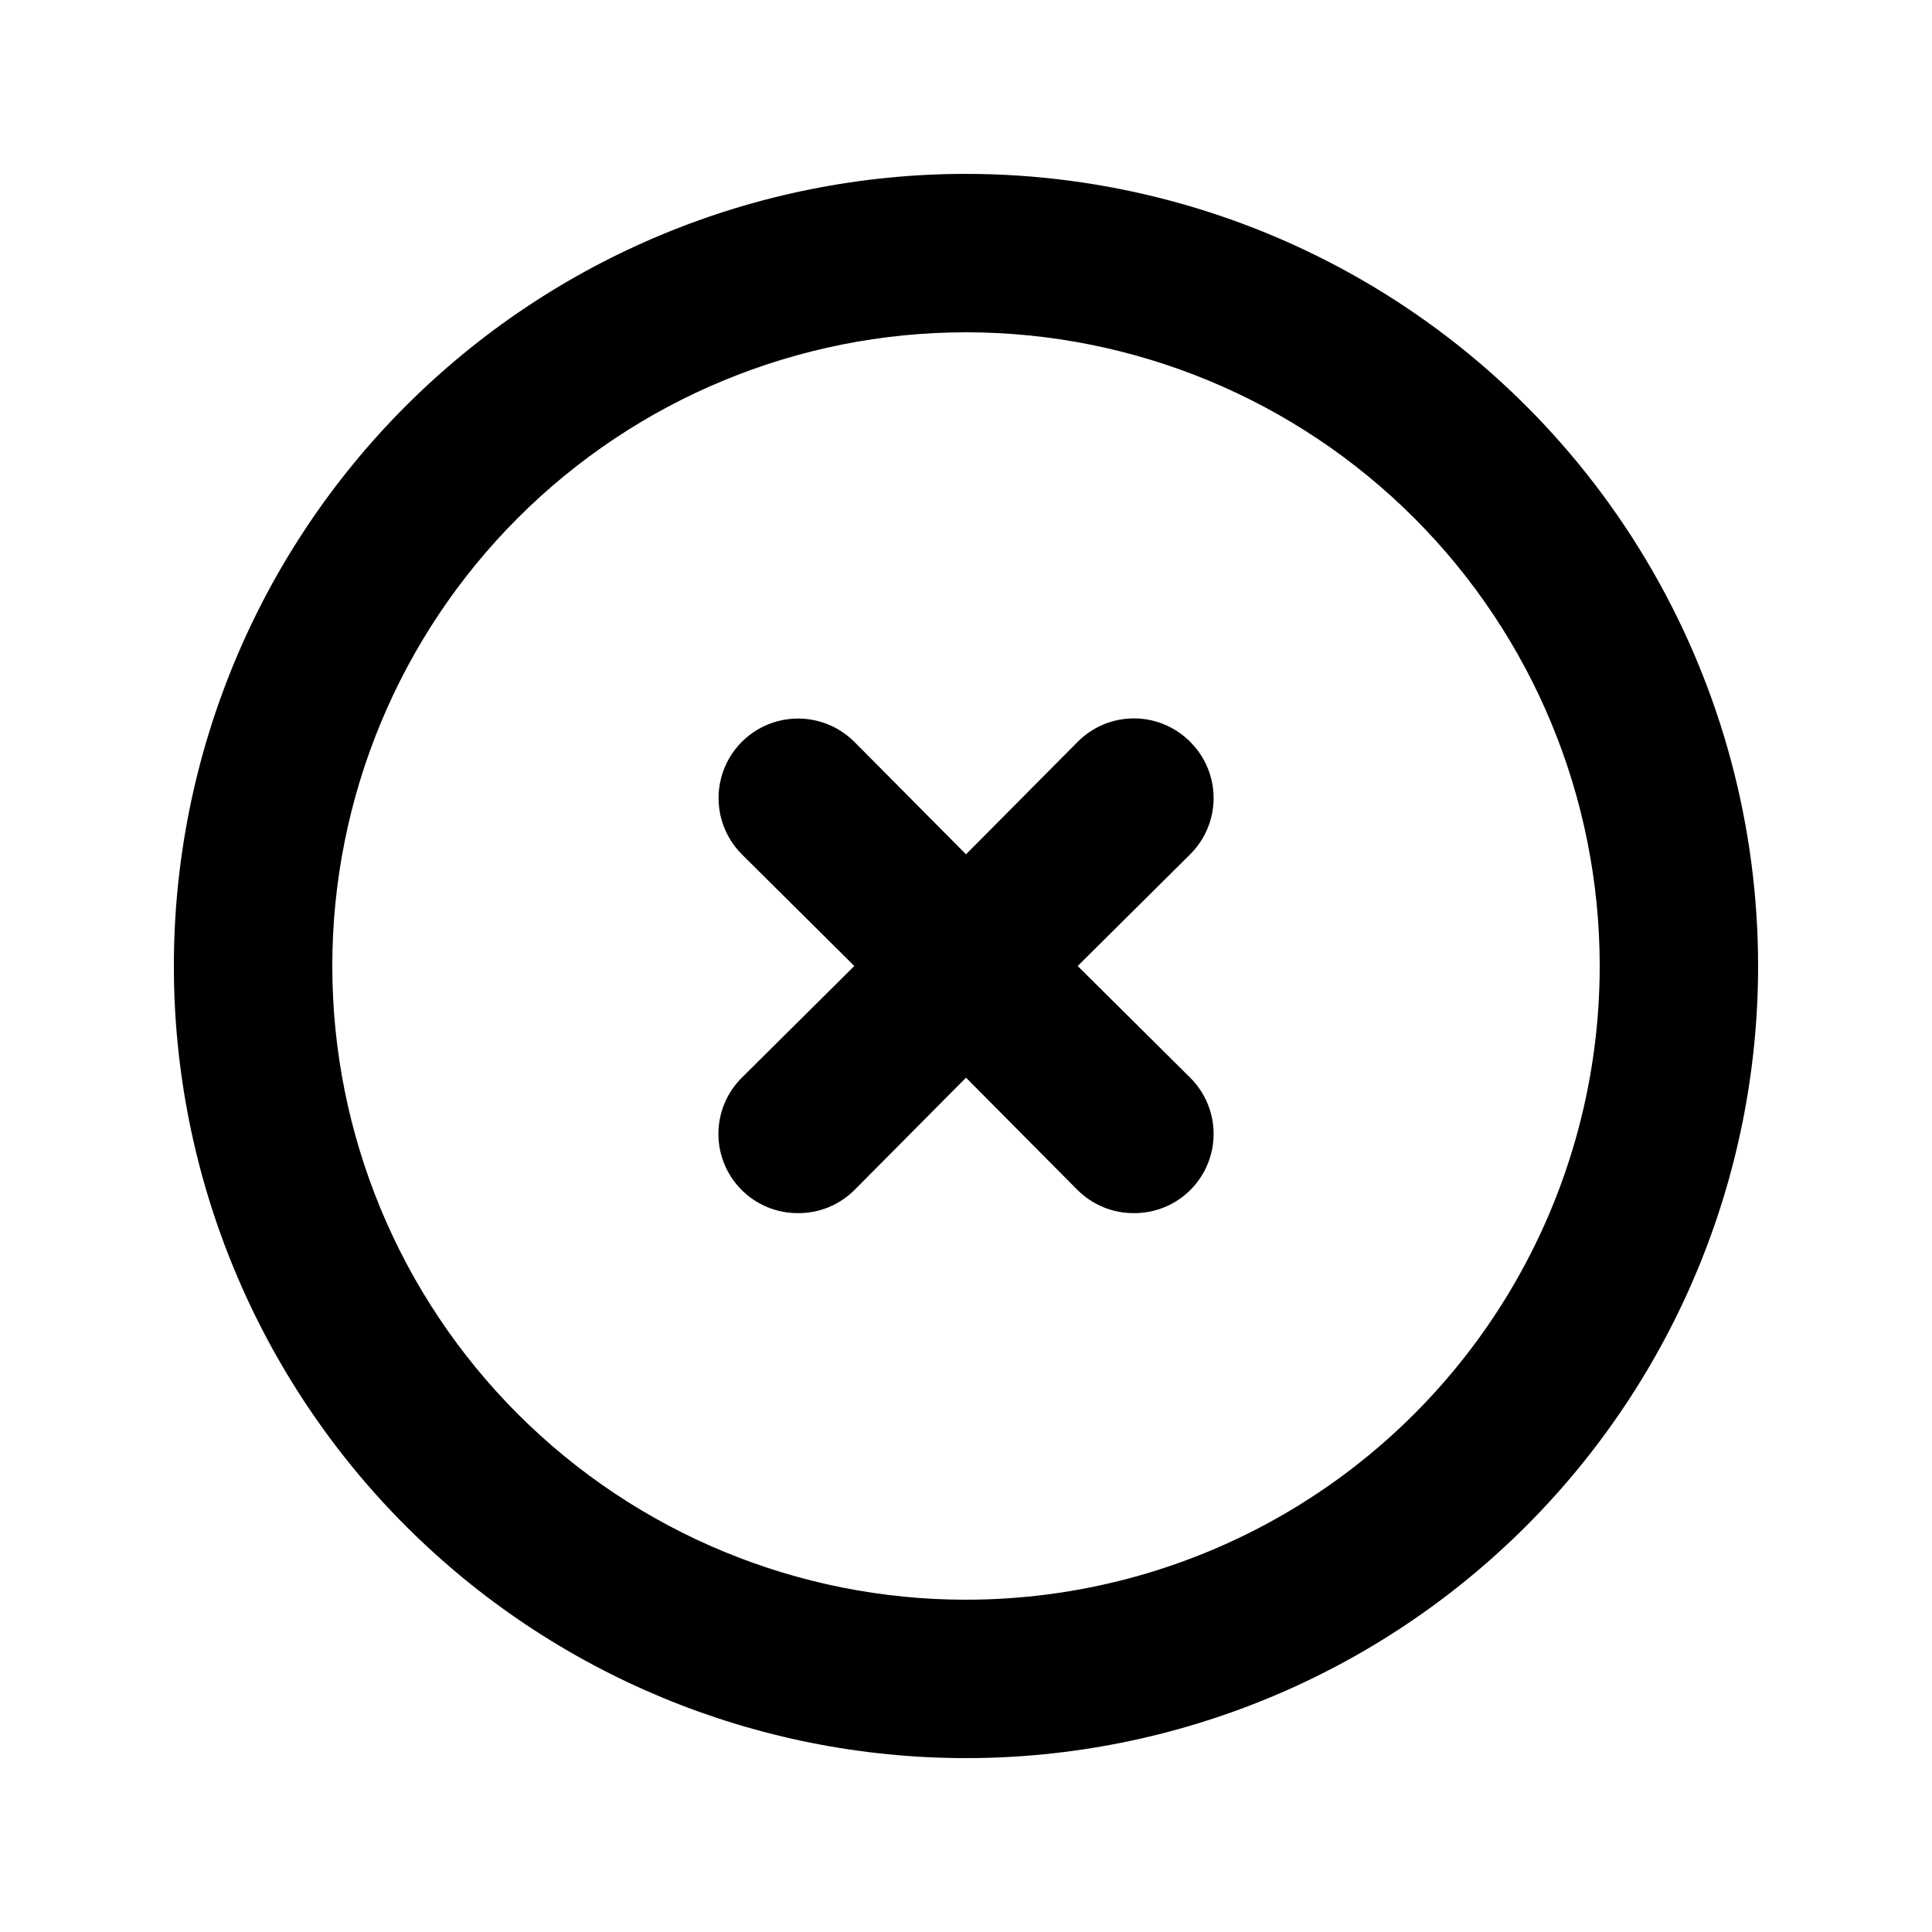
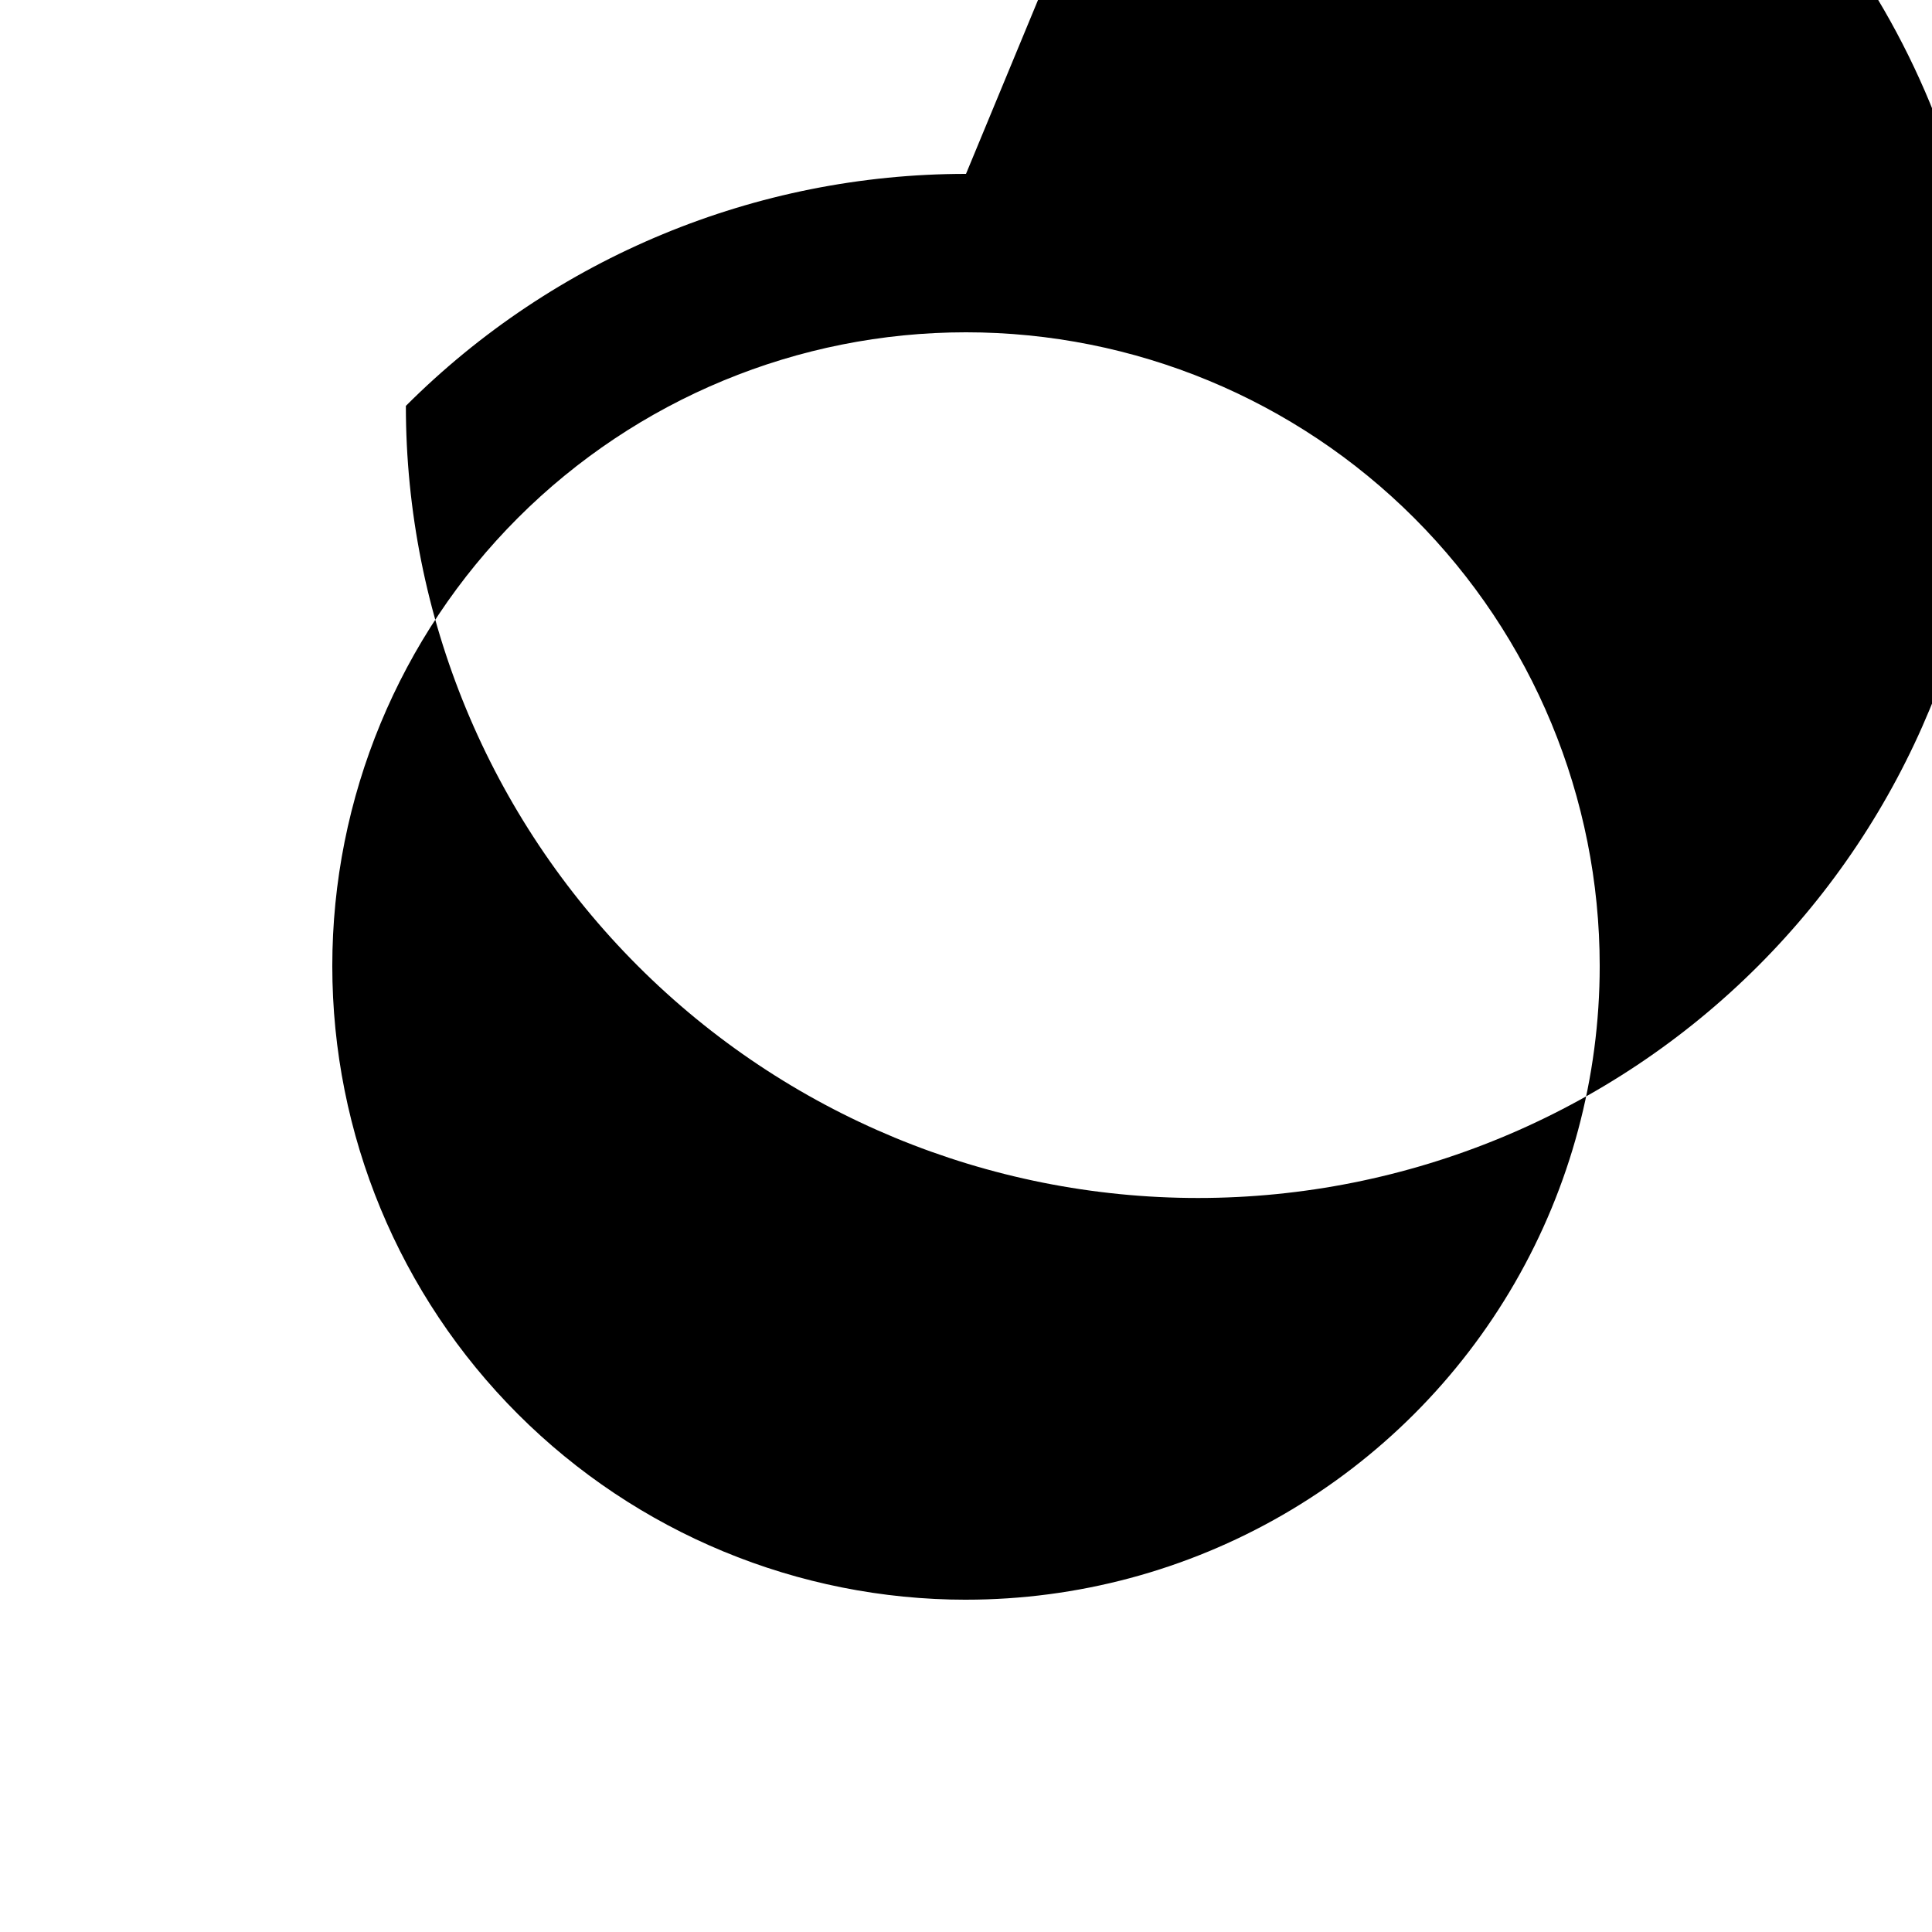
<svg xmlns="http://www.w3.org/2000/svg" fill="#000000" width="800px" height="800px" version="1.1" viewBox="144 144 512 512">
  <g>
-     <path d="m400 190.08c-55.676 0-109.07 22.117-148.44 61.484s-61.484 92.762-61.484 148.44c0 55.672 22.117 109.07 61.484 148.43 39.367 39.367 92.762 61.484 148.44 61.484 55.672 0 109.07-22.117 148.43-61.484 39.367-39.367 61.484-92.762 61.484-148.43 0-36.852-9.699-73.051-28.121-104.96-18.426-31.914-44.926-58.414-76.84-76.836-31.91-18.426-68.109-28.125-104.96-28.125zm0 377.86c-44.543 0-87.258-17.691-118.75-49.188-31.496-31.492-49.188-74.207-49.188-118.75 0-44.543 17.691-87.258 49.188-118.75 31.492-31.496 74.207-49.188 118.75-49.188 44.539 0 87.254 17.691 118.75 49.188 31.496 31.492 49.188 74.207 49.188 118.75 0 29.477-7.758 58.438-22.496 83.965-14.742 25.531-35.941 46.73-61.473 61.473-25.527 14.738-54.488 22.496-83.965 22.496z" />
-     <path d="m459.41 340.59c-3.941-3.973-9.309-6.207-14.906-6.207-5.594 0-10.961 2.234-14.902 6.207l-29.598 29.809-29.602-29.809c-5.324-5.324-13.086-7.402-20.359-5.453-7.273 1.949-12.953 7.629-14.902 14.902-1.949 7.273 0.129 15.035 5.453 20.359l29.809 29.602-29.809 29.598c-3.973 3.941-6.207 9.309-6.207 14.902 0 5.598 2.234 10.965 6.207 14.906 3.961 3.93 9.324 6.121 14.906 6.086 5.578 0.035 10.941-2.156 14.902-6.086l29.602-29.809 29.598 29.809c3.961 3.93 9.324 6.121 14.902 6.086 5.582 0.035 10.945-2.156 14.906-6.086 3.973-3.941 6.211-9.309 6.211-14.906 0-5.594-2.238-10.961-6.211-14.902l-29.809-29.598 29.809-29.598v-0.004c3.973-3.941 6.211-9.305 6.211-14.902s-2.238-10.965-6.211-14.906z" />
+     <path d="m400 190.08c-55.676 0-109.07 22.117-148.44 61.484c0 55.672 22.117 109.07 61.484 148.43 39.367 39.367 92.762 61.484 148.44 61.484 55.672 0 109.07-22.117 148.43-61.484 39.367-39.367 61.484-92.762 61.484-148.43 0-36.852-9.699-73.051-28.121-104.96-18.426-31.914-44.926-58.414-76.84-76.836-31.91-18.426-68.109-28.125-104.96-28.125zm0 377.86c-44.543 0-87.258-17.691-118.75-49.188-31.496-31.492-49.188-74.207-49.188-118.75 0-44.543 17.691-87.258 49.188-118.75 31.492-31.496 74.207-49.188 118.75-49.188 44.539 0 87.254 17.691 118.75 49.188 31.496 31.492 49.188 74.207 49.188 118.75 0 29.477-7.758 58.438-22.496 83.965-14.742 25.531-35.941 46.73-61.473 61.473-25.527 14.738-54.488 22.496-83.965 22.496z" />
  </g>
</svg>